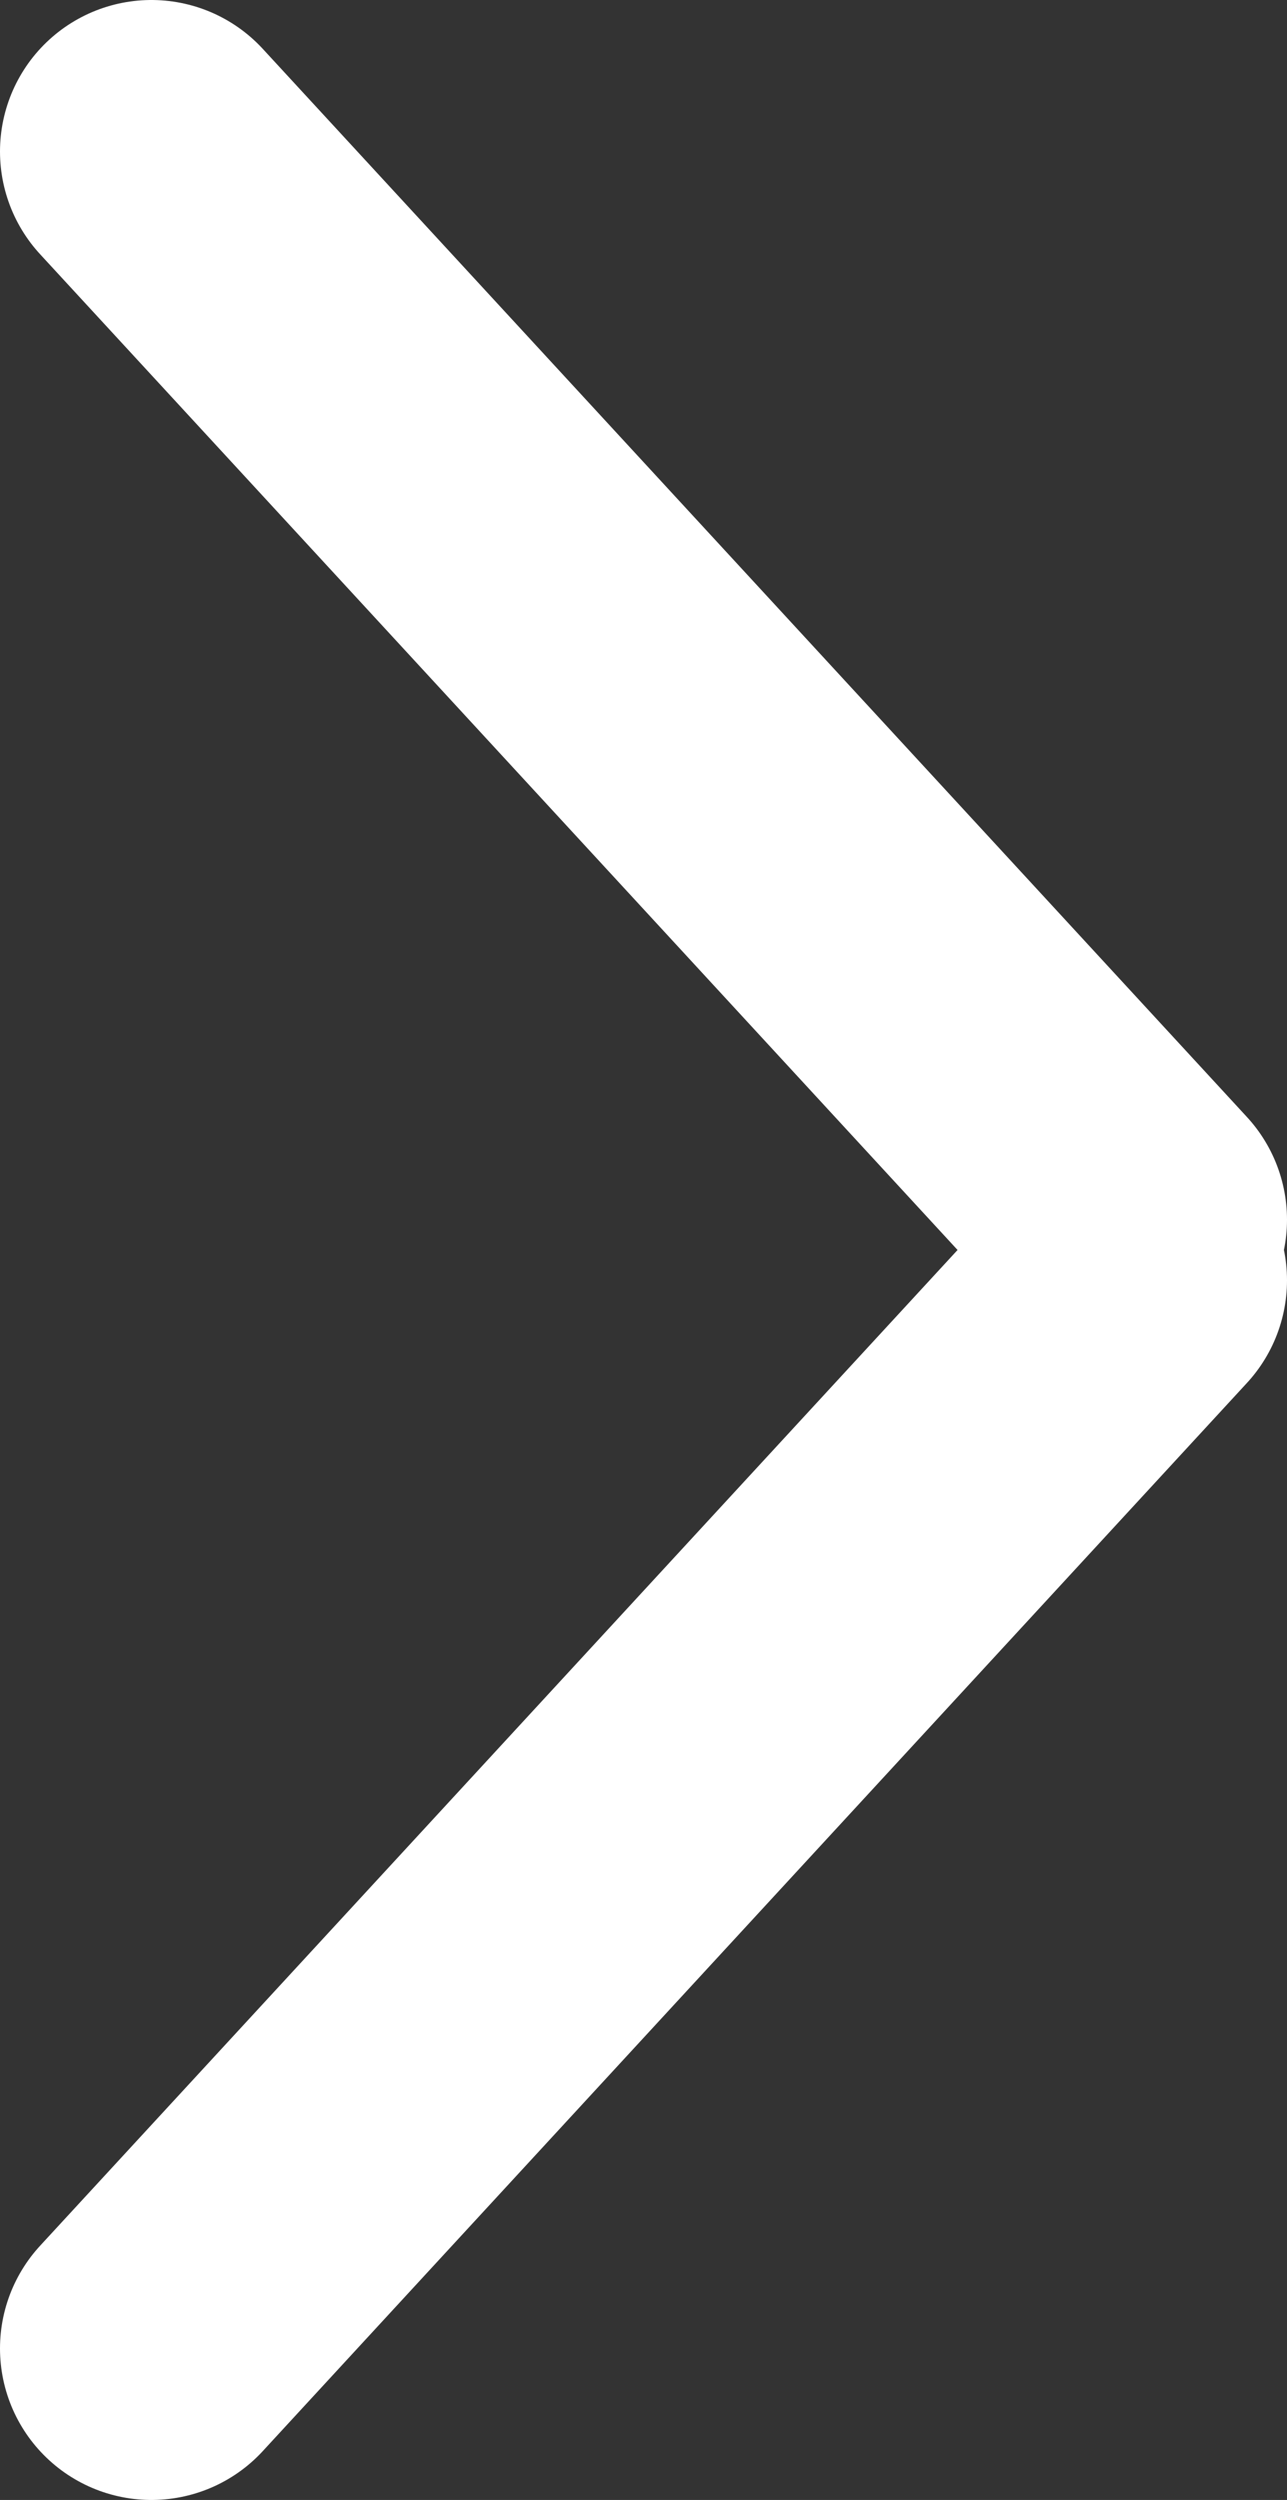
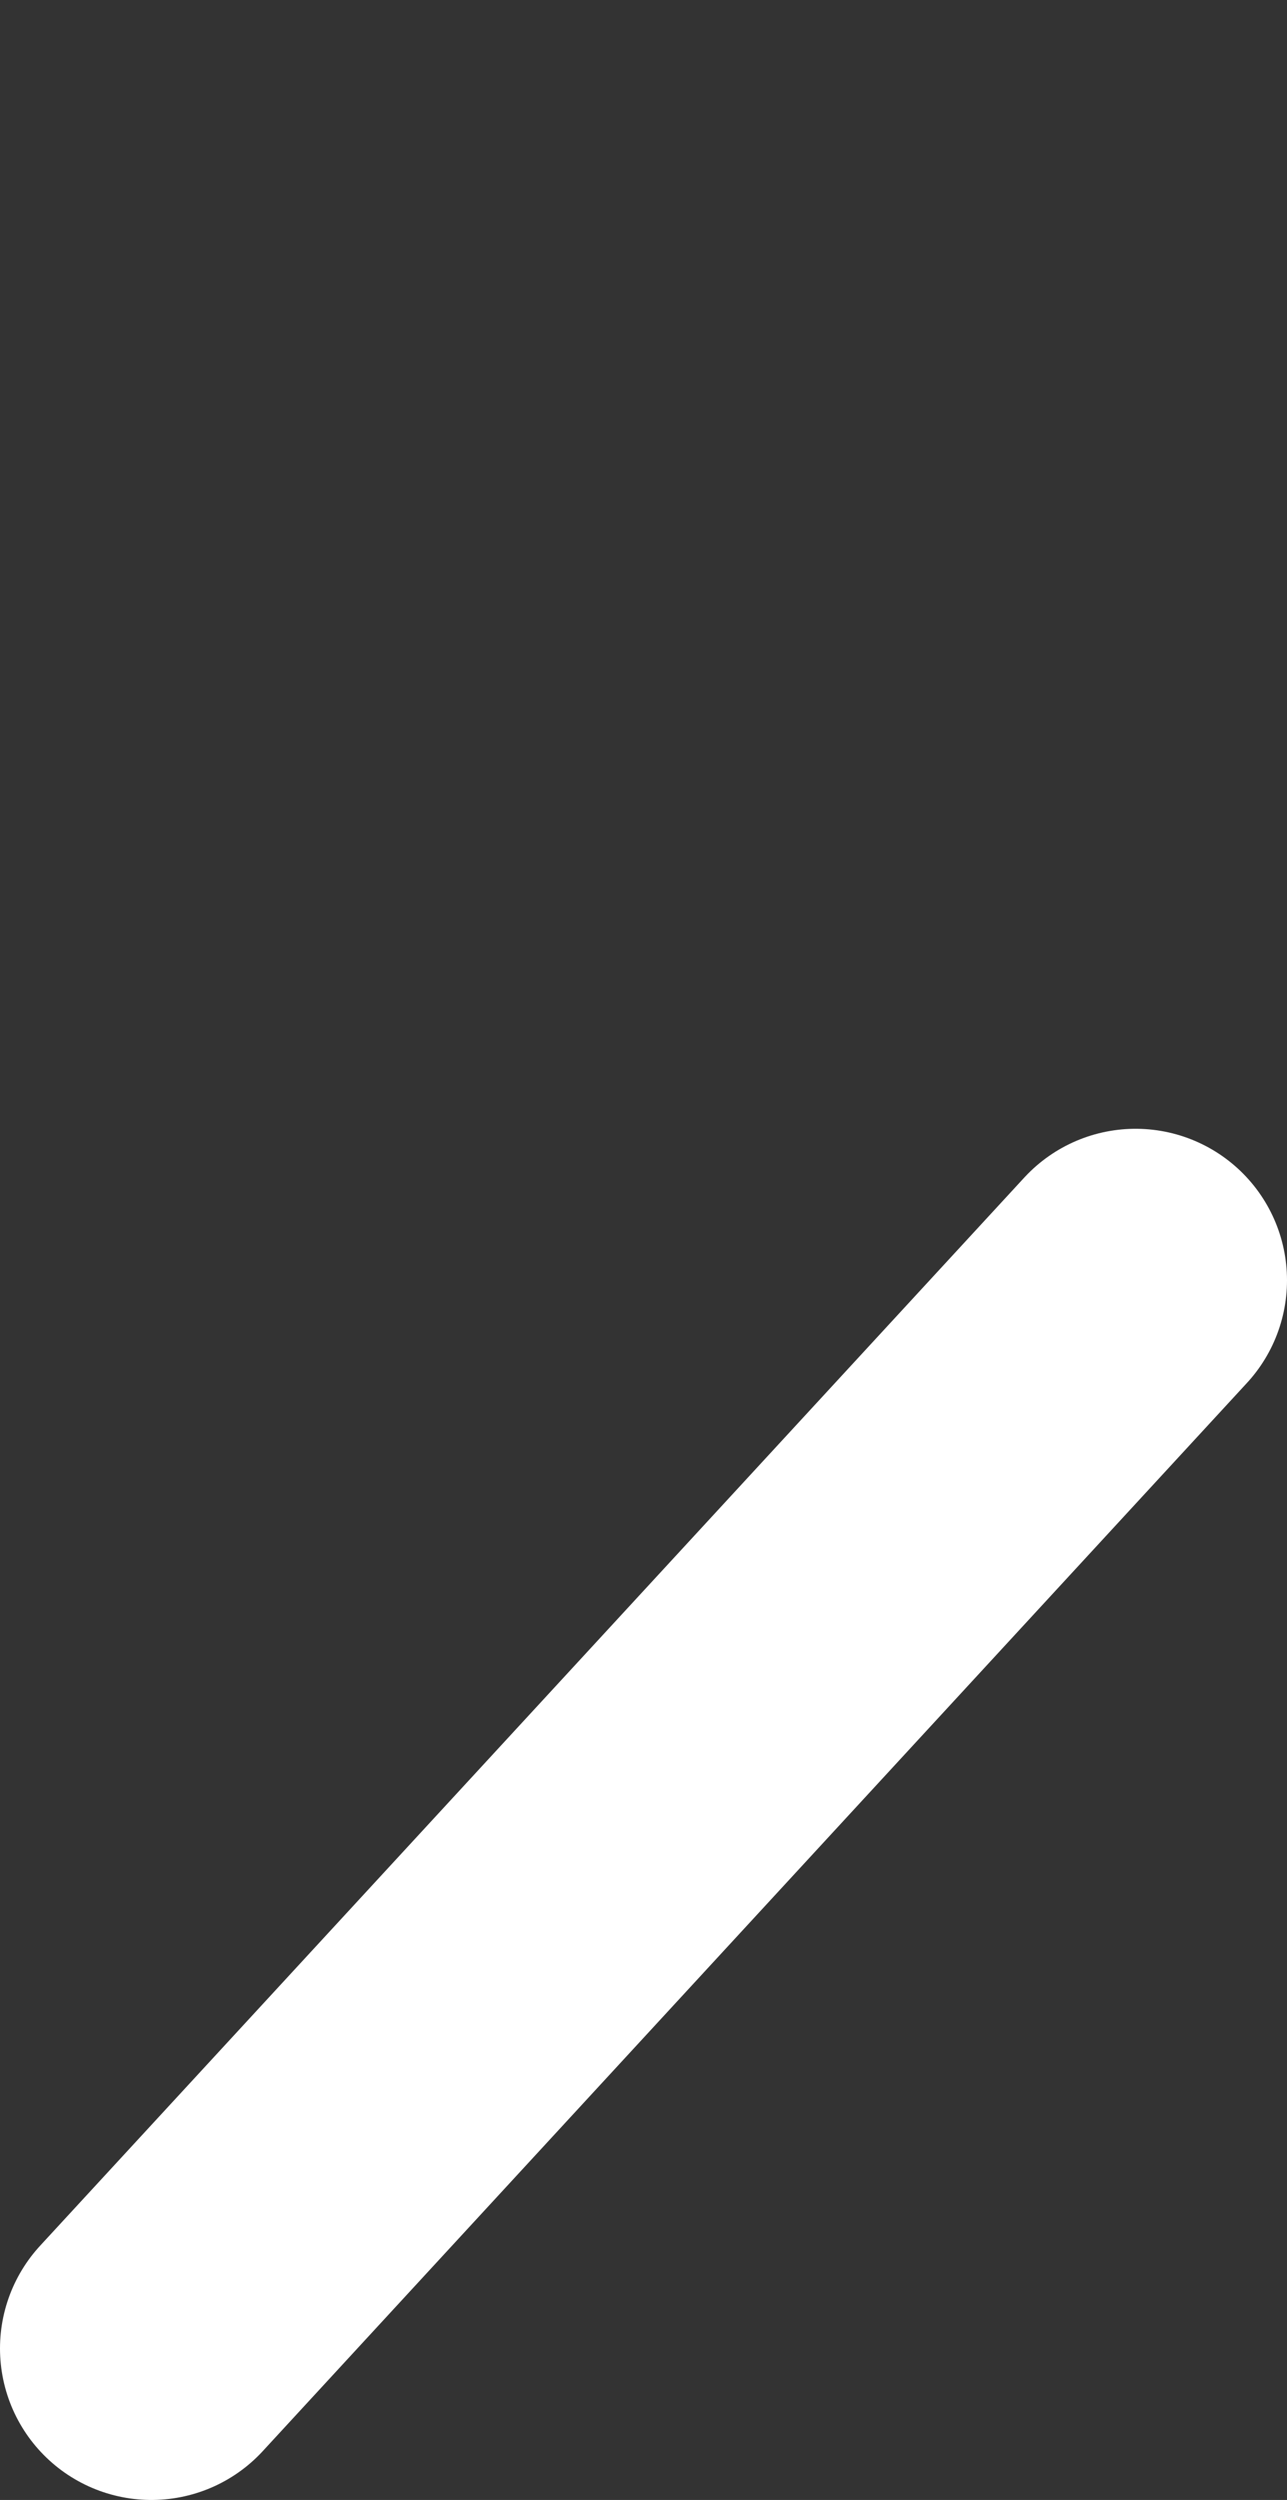
<svg xmlns="http://www.w3.org/2000/svg" id="b" data-name="Layer 2" width="17" height="33" viewBox="0 0 17 33">
  <rect x="0" y="0" width="17" height="33" fill="#333333" stroke="none" />
  <g id="c" data-name="Layer 1">
    <path d="m2,31l13-14.1" fill="none" stroke="#fff" stroke-linecap="round" stroke-width="4" />
-     <path d="m2,2l13,14.1" fill="none" stroke="#fff" stroke-linecap="round" stroke-width="4" />
  </g>
</svg>